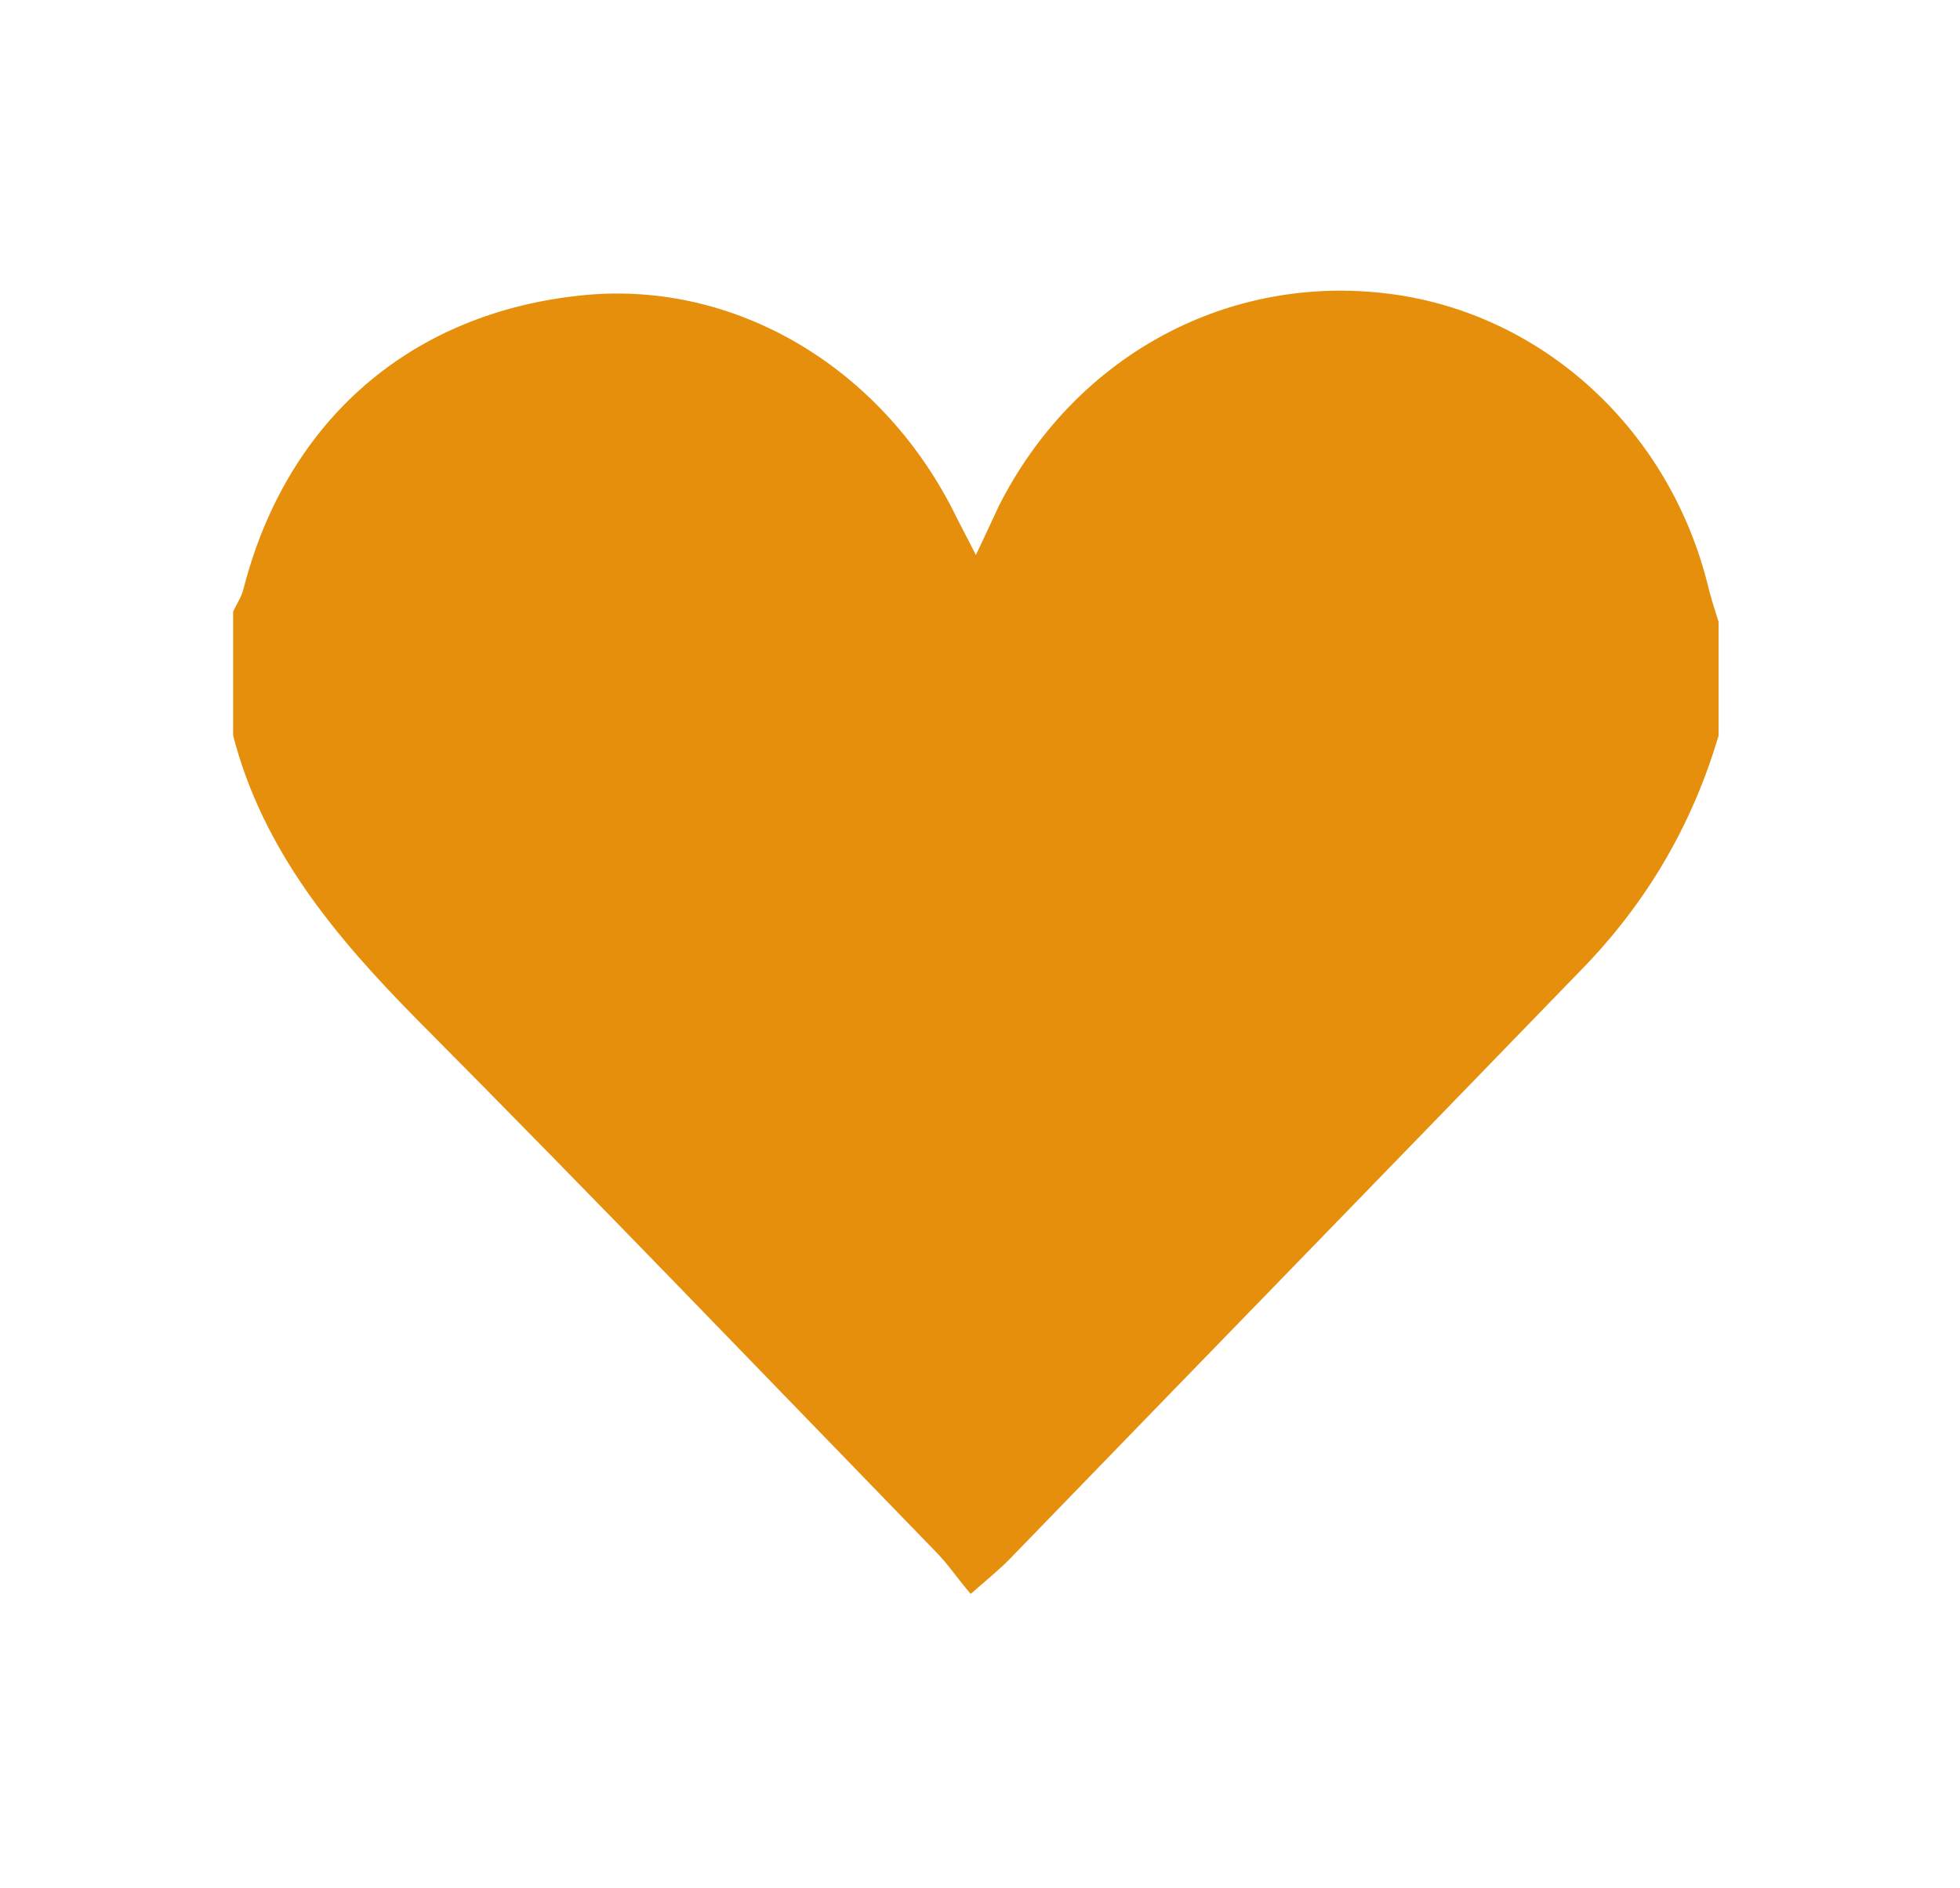
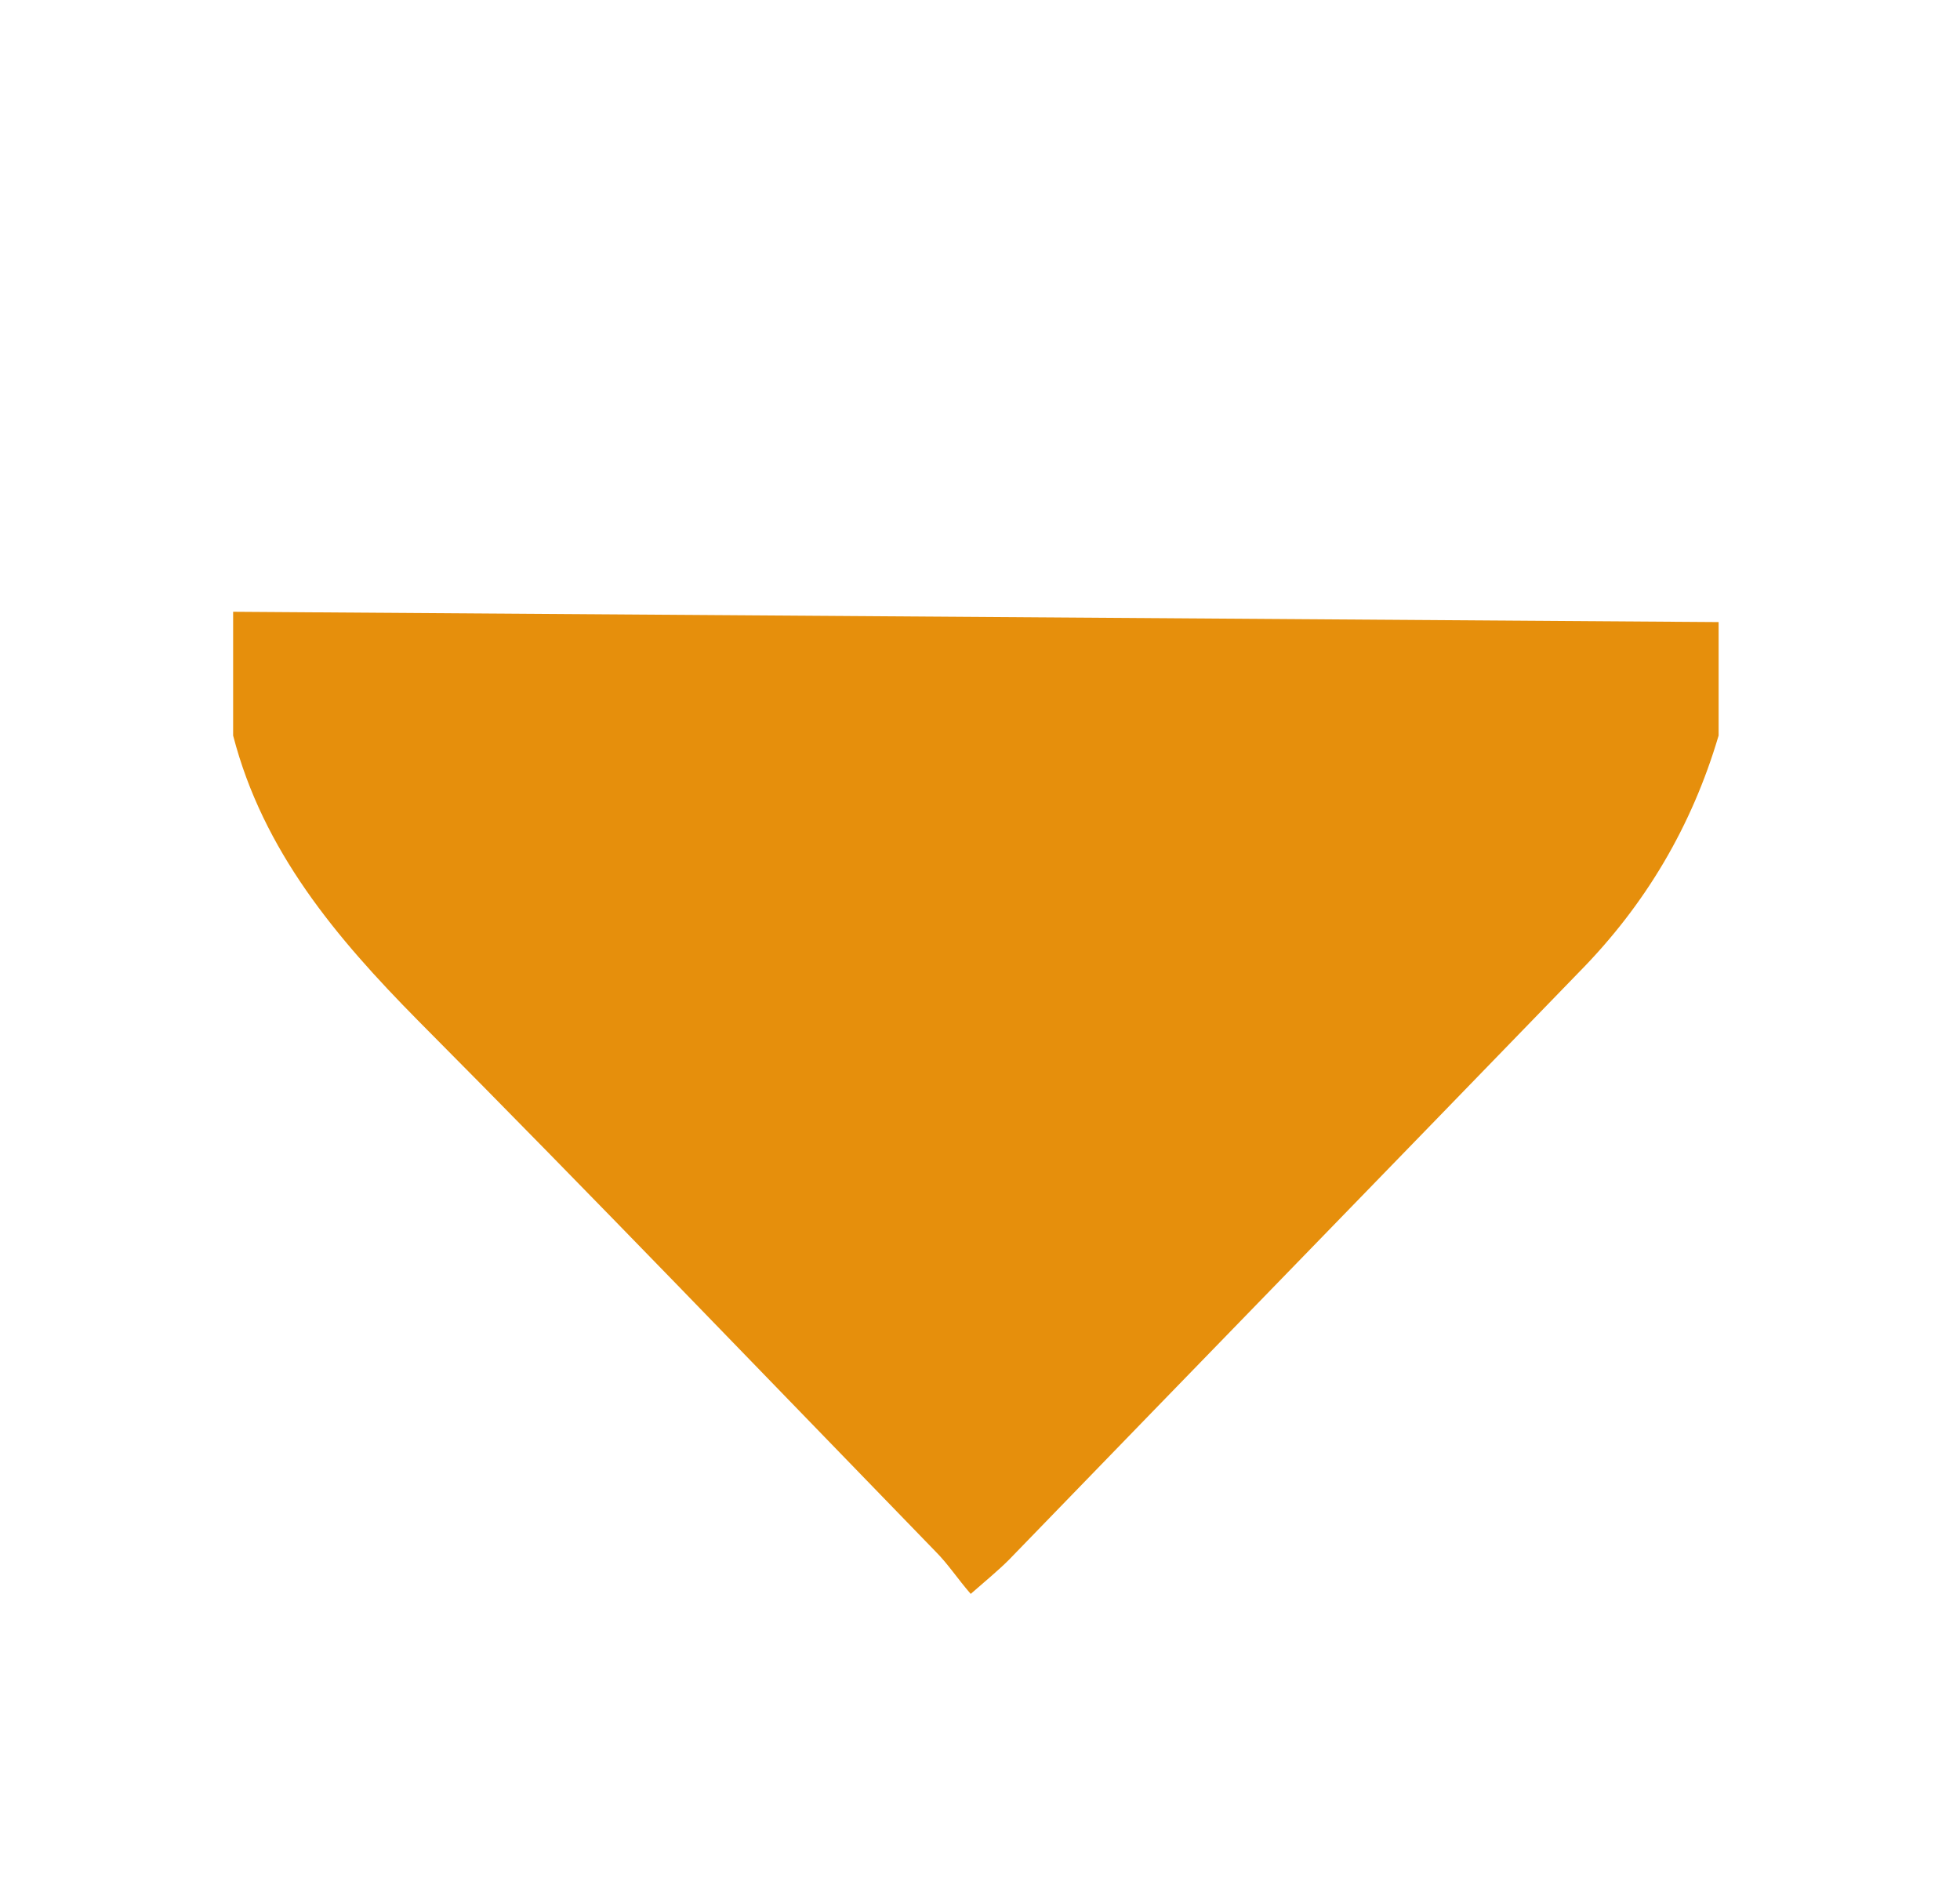
<svg xmlns="http://www.w3.org/2000/svg" version="1.2" viewBox="0 0 190 183" width="190" height="183">
  <title>Heart-Iocn-svg</title>
  <style>
		.s0 { fill: #E68F0C } 
	</style>
  <filter id="f0">
    <feFlood flood-color="#E68F0C" flood-opacity="1" />
    <feBlend mode="normal" in2="SourceGraphic" />
    <feComposite in2="SourceAlpha" operator="in" />
  </filter>
  <g id="RnW7Kq.tif" filter="url(#f0)">
    <g id="Layer">
-       <path id="Layer" class="s0" d="m166.6 60.3q0 5.5 0 11c-2.6 8.8-7.1 16.4-13.5 22.9-18.4 19-36.9 38-55.3 57-1 1-2.1 1.9-3.7 3.3-1.3-1.5-2.2-2.9-3.4-4.1-16.7-17.2-33.3-34.5-50.2-51.5-7.9-8-15-16.4-17.9-27.6q0-6 0-12c0.3-0.7 0.8-1.4 1-2.2 4.2-16.4 16.3-26.9 33.1-28.5 14.8-1.4 29.1 7.2 36.1 21.7 0.5 1 1 1.9 1.8 3.5 1-2.1 1.6-3.4 2.2-4.7 7.2-14.3 21.7-22.4 37.2-20.7 15 1.6 27.6 12.8 31.5 28.1 0.3 1.3 0.7 2.5 1.1 3.8z" />
+       <path id="Layer" class="s0" d="m166.6 60.3q0 5.5 0 11c-2.6 8.8-7.1 16.4-13.5 22.9-18.4 19-36.9 38-55.3 57-1 1-2.1 1.9-3.7 3.3-1.3-1.5-2.2-2.9-3.4-4.1-16.7-17.2-33.3-34.5-50.2-51.5-7.9-8-15-16.4-17.9-27.6q0-6 0-12z" />
    </g>
  </g>
</svg>